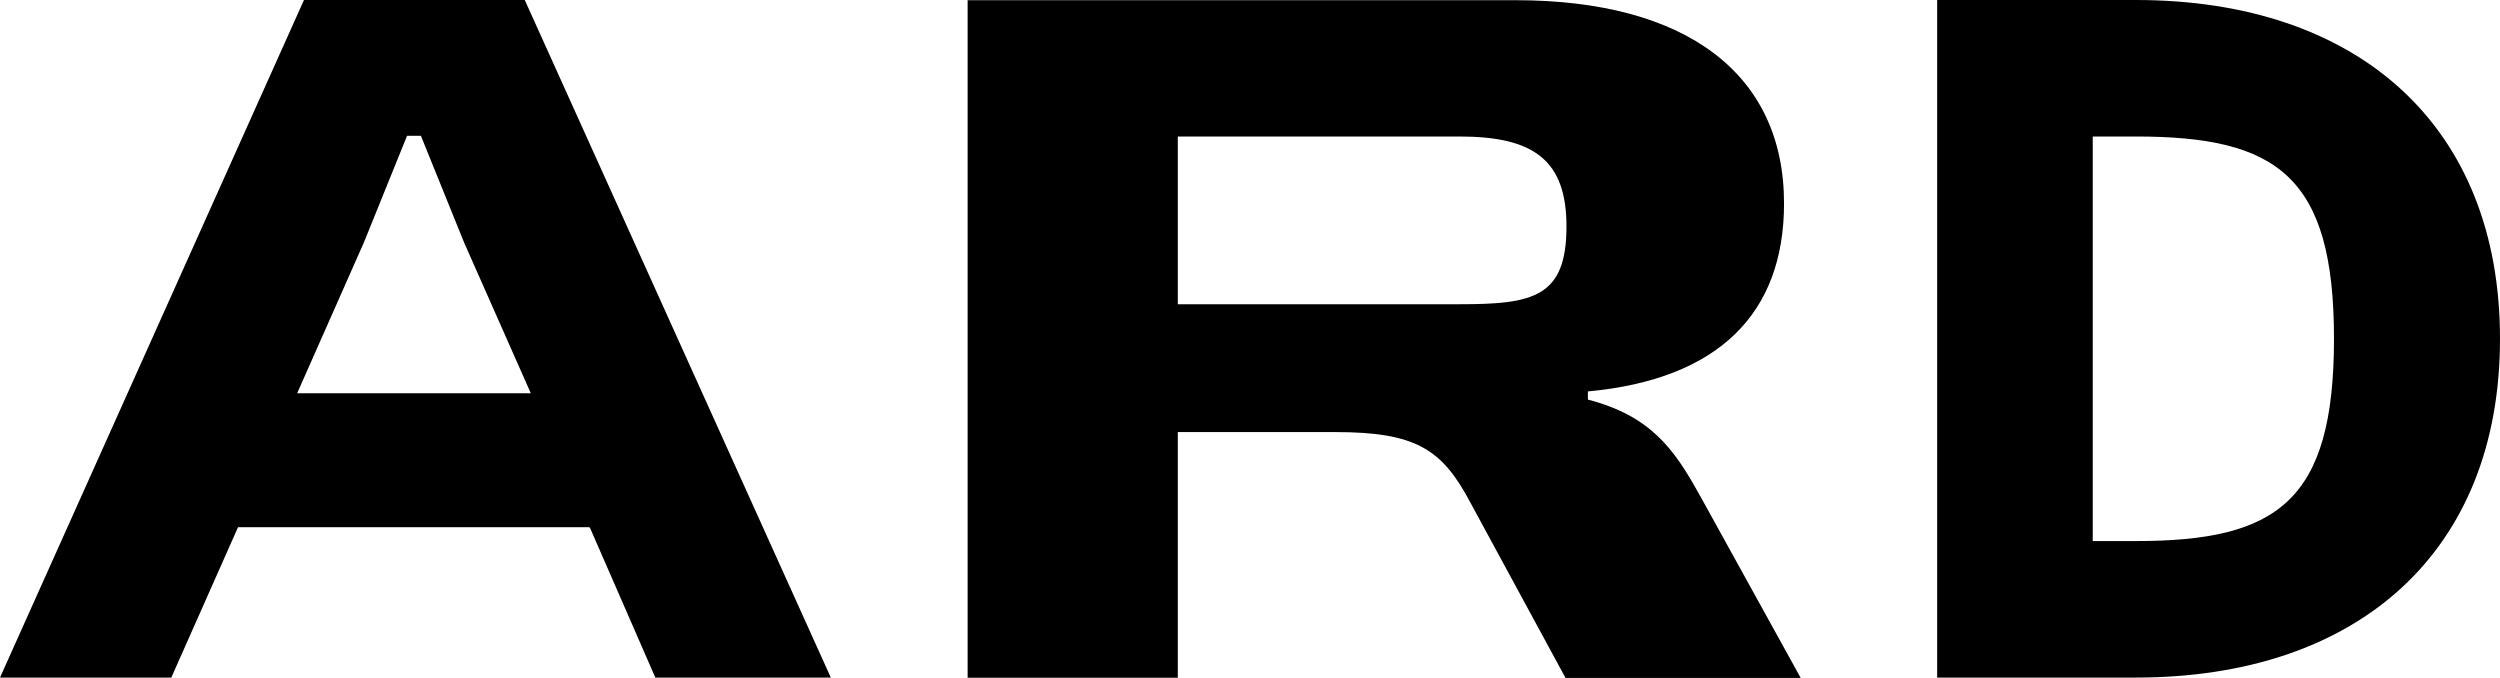
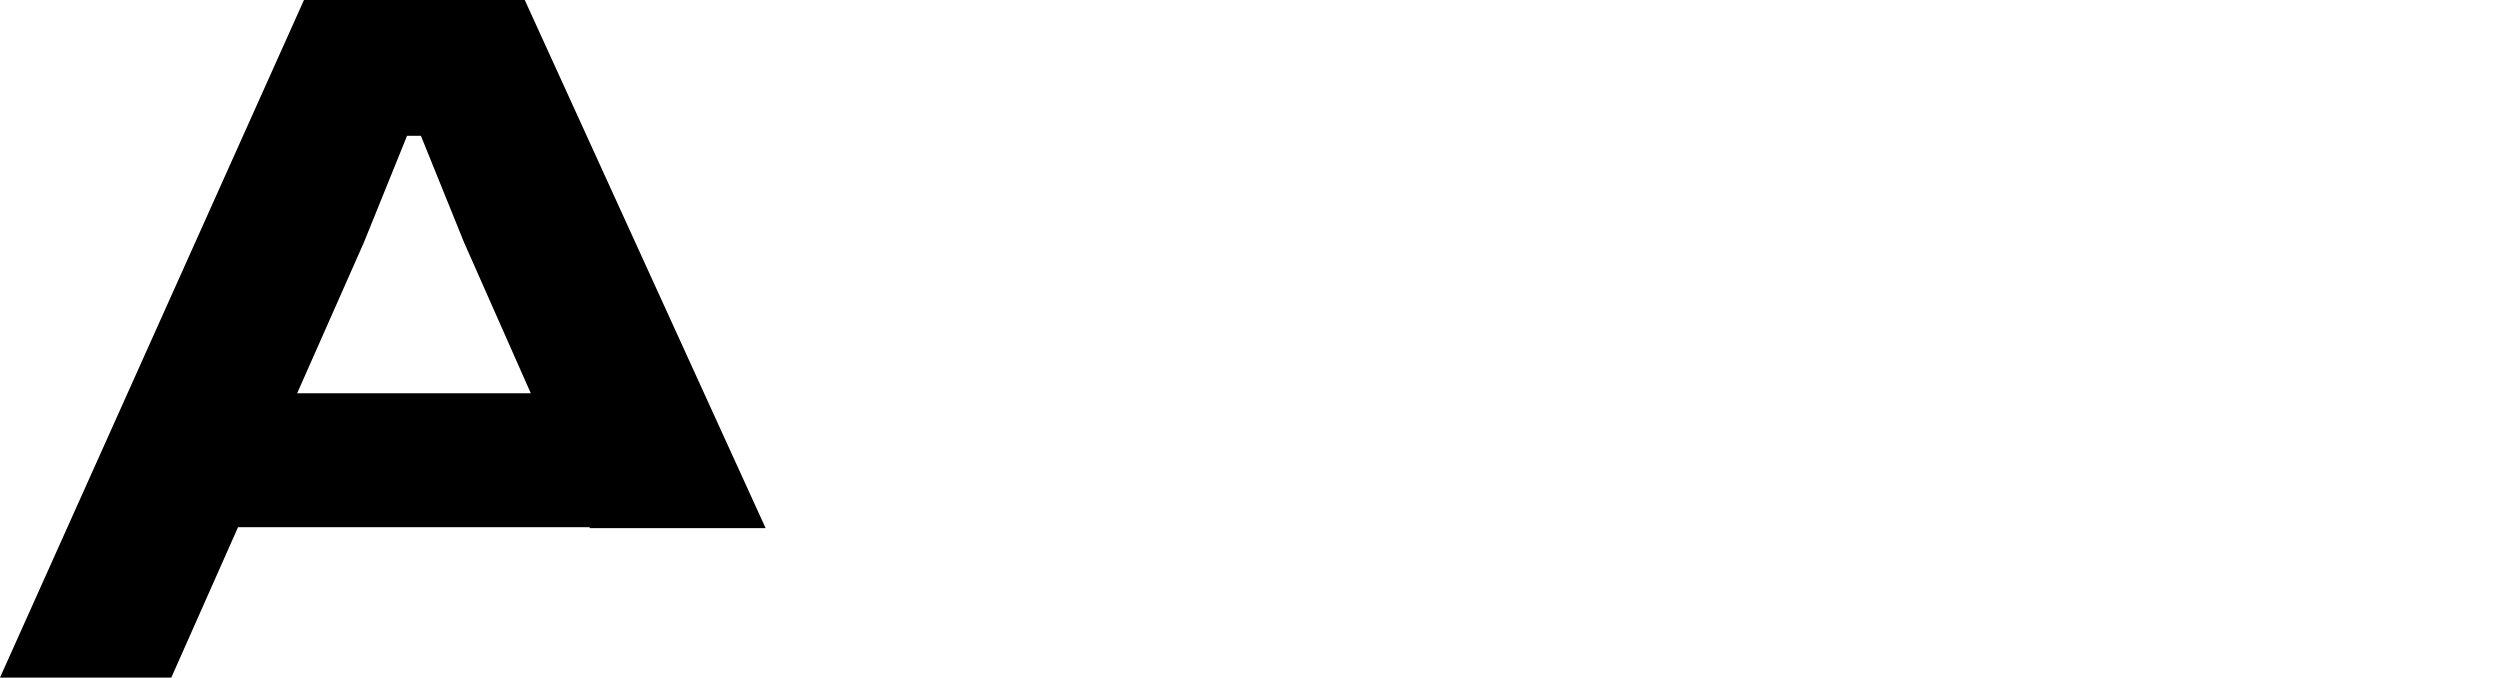
<svg xmlns="http://www.w3.org/2000/svg" id="Calque_2" data-name="Calque 2" viewBox="0 0 3356.49 910.2">
  <g id="Calque_5" data-name="Calque 5">
    <g>
-       <path d="M2809.71,183.28v543.15h57.76c189.55,0,266.14-52.83,266.14-271.58s-76.59-271.58-266.14-271.58h-57.76ZM2600.82,909.71V0h266.65c299.47,0,489.02,169.64,489.02,454.85s-189.55,454.85-489.02,454.85h-266.65Z" />
-       <path d="M2103.15,304.06c0,94.99-44.53,104.41-143.5,104.41h-378.35v-225.2h378.35c98.97,0,143.5,31.25,143.5,120.78ZM2282.27,665.42c-34.86-63.74-66.92-107.14-150.37-128.96v-10.91c175.56-16.37,263.34-104.66,263.34-252.47C2395.24,99.2,2264.21.25,2034.45.25h-735.32v909.7h282.17v-329.85h211.18c108.64,0,143.5,23.07,181.15,93.75l128.24,236.36h315.75l-135.1-244.54-.26-.24Z" />
-       <path d="M398.95,528.02l89.56-202.38,58.01-143.35h18.57l58.01,143.35,89.56,202.38h-313.72ZM792.31,709.07l87.52,200.64h235.61L704.53,0h-296.42L0,909.71h230.01l89.56-201.88h471.97l.51,1.49.26-.24Z" />
+       <path d="M398.95,528.02l89.56-202.38,58.01-143.35h18.57l58.01,143.35,89.56,202.38h-313.72ZM792.31,709.07h235.61L704.53,0h-296.42L0,909.71h230.01l89.56-201.88h471.97l.51,1.49.26-.24Z" />
    </g>
  </g>
</svg>